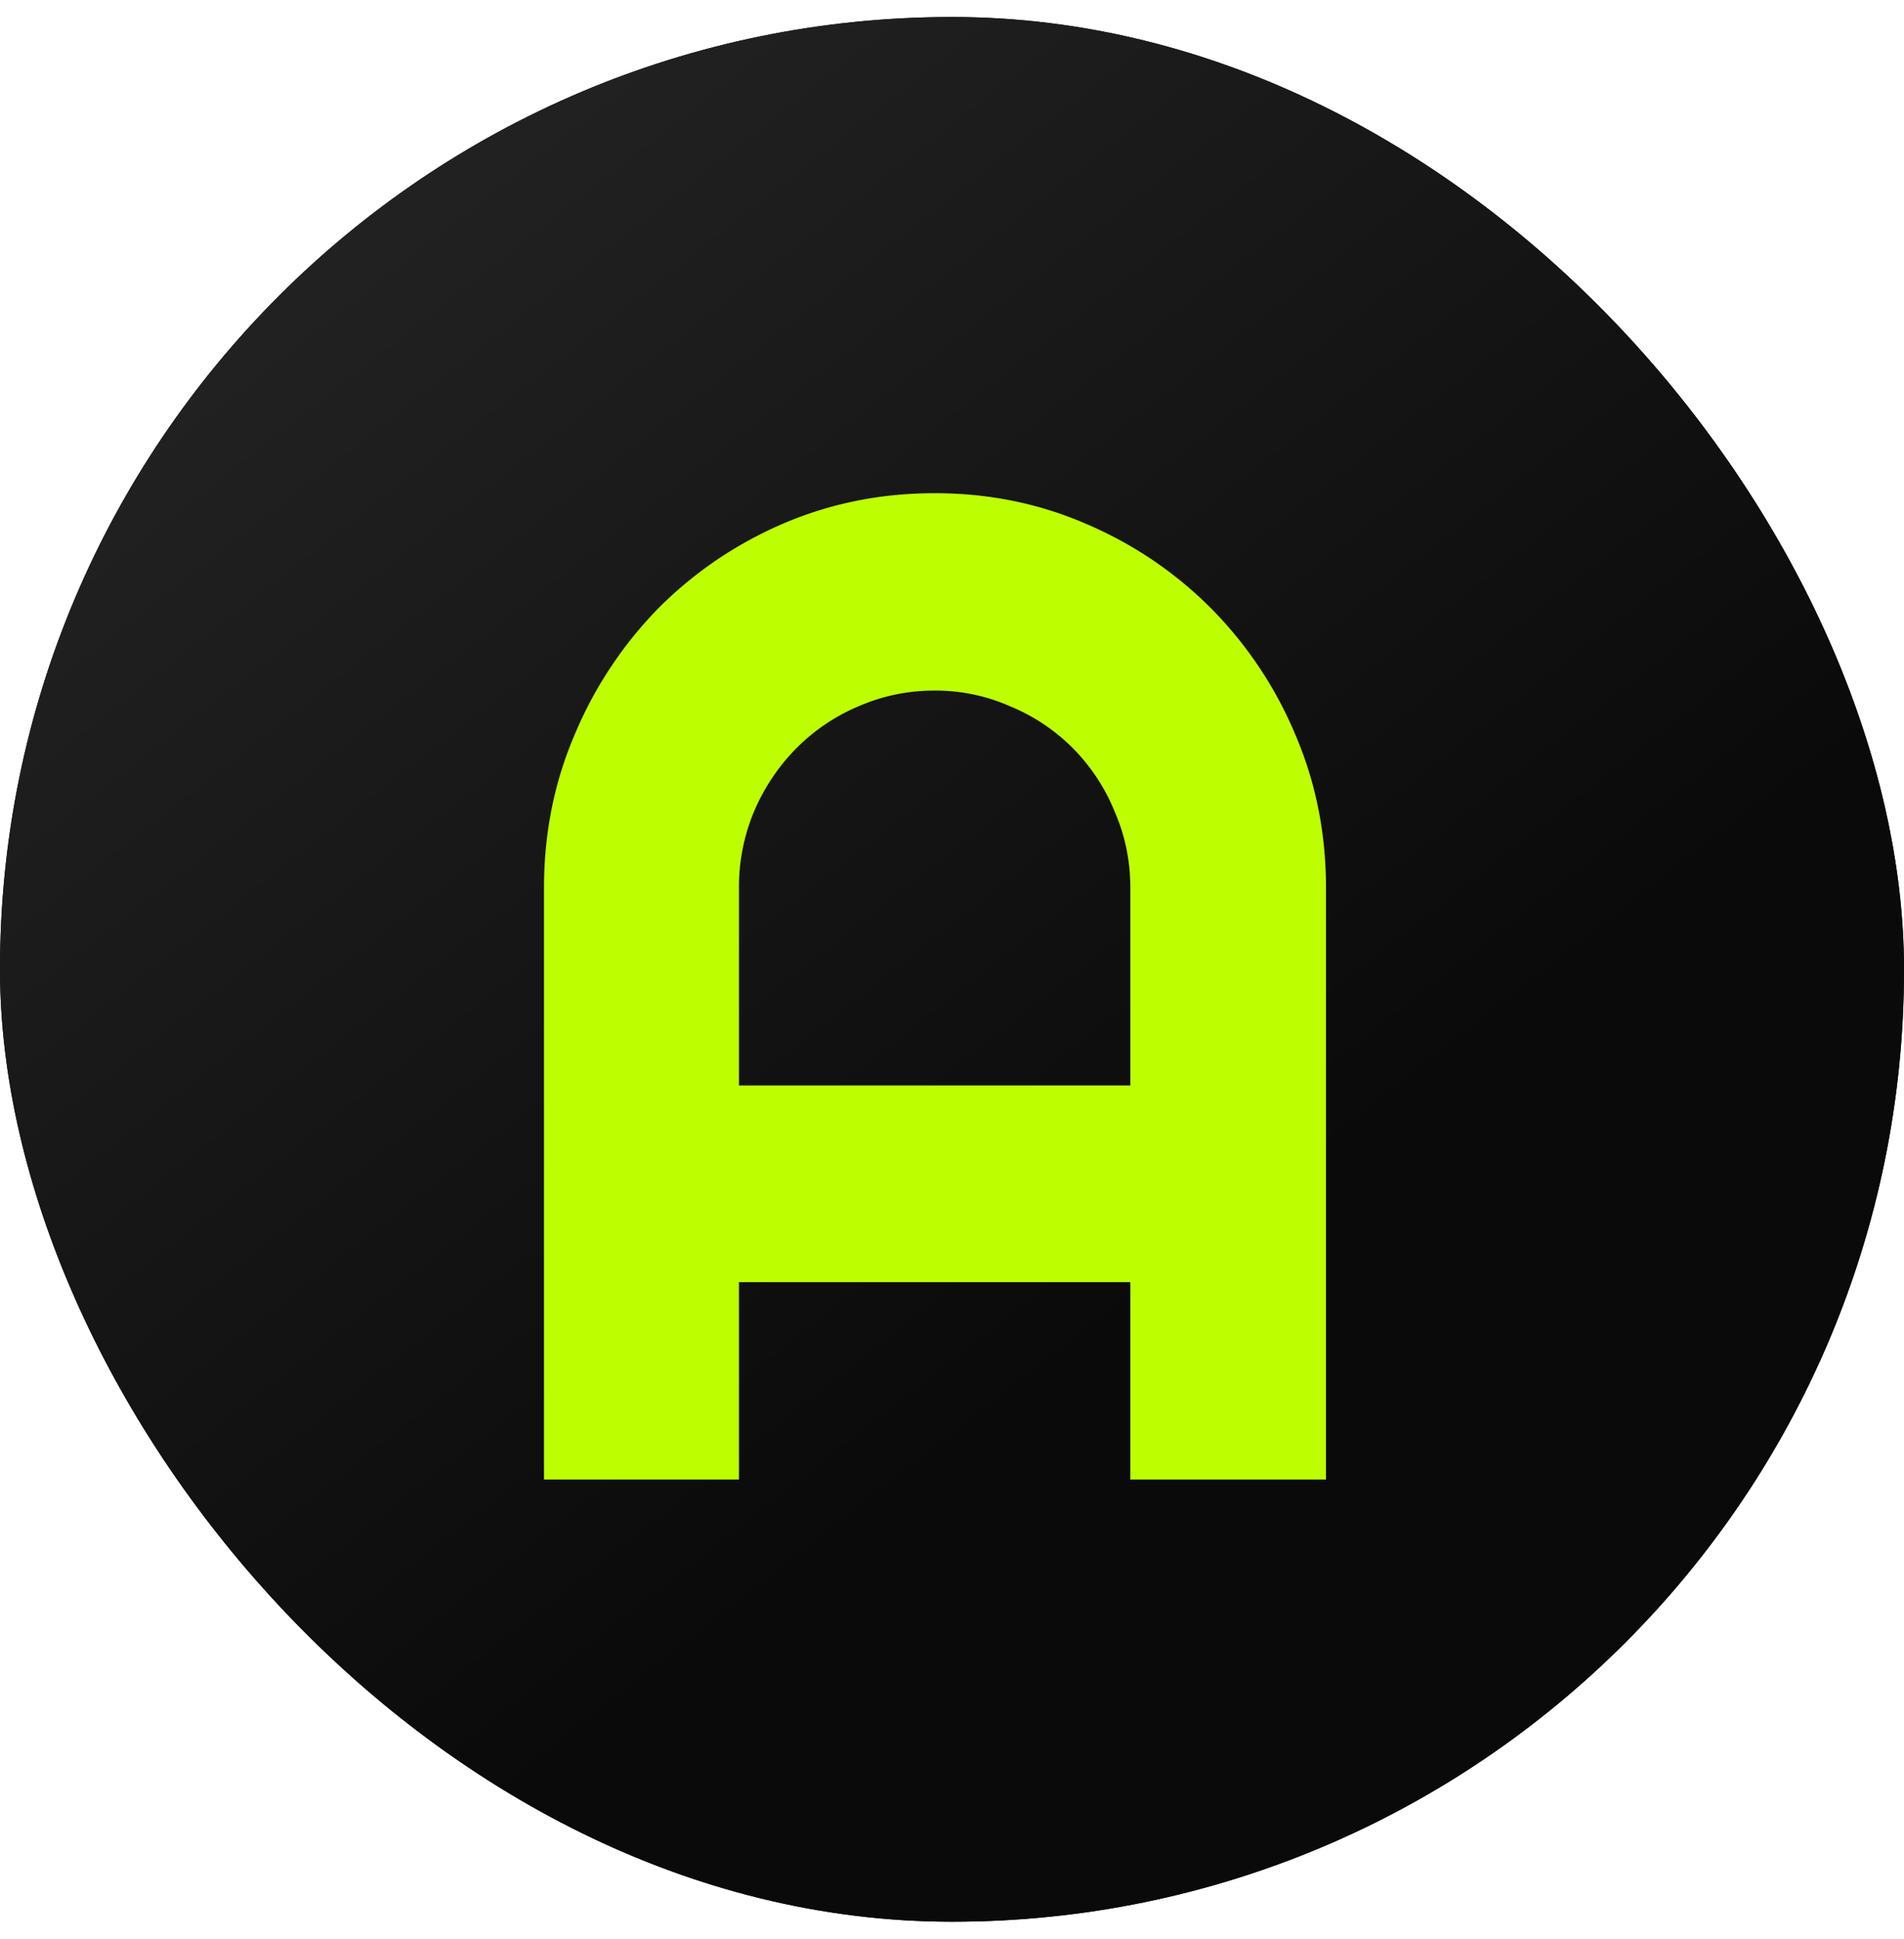
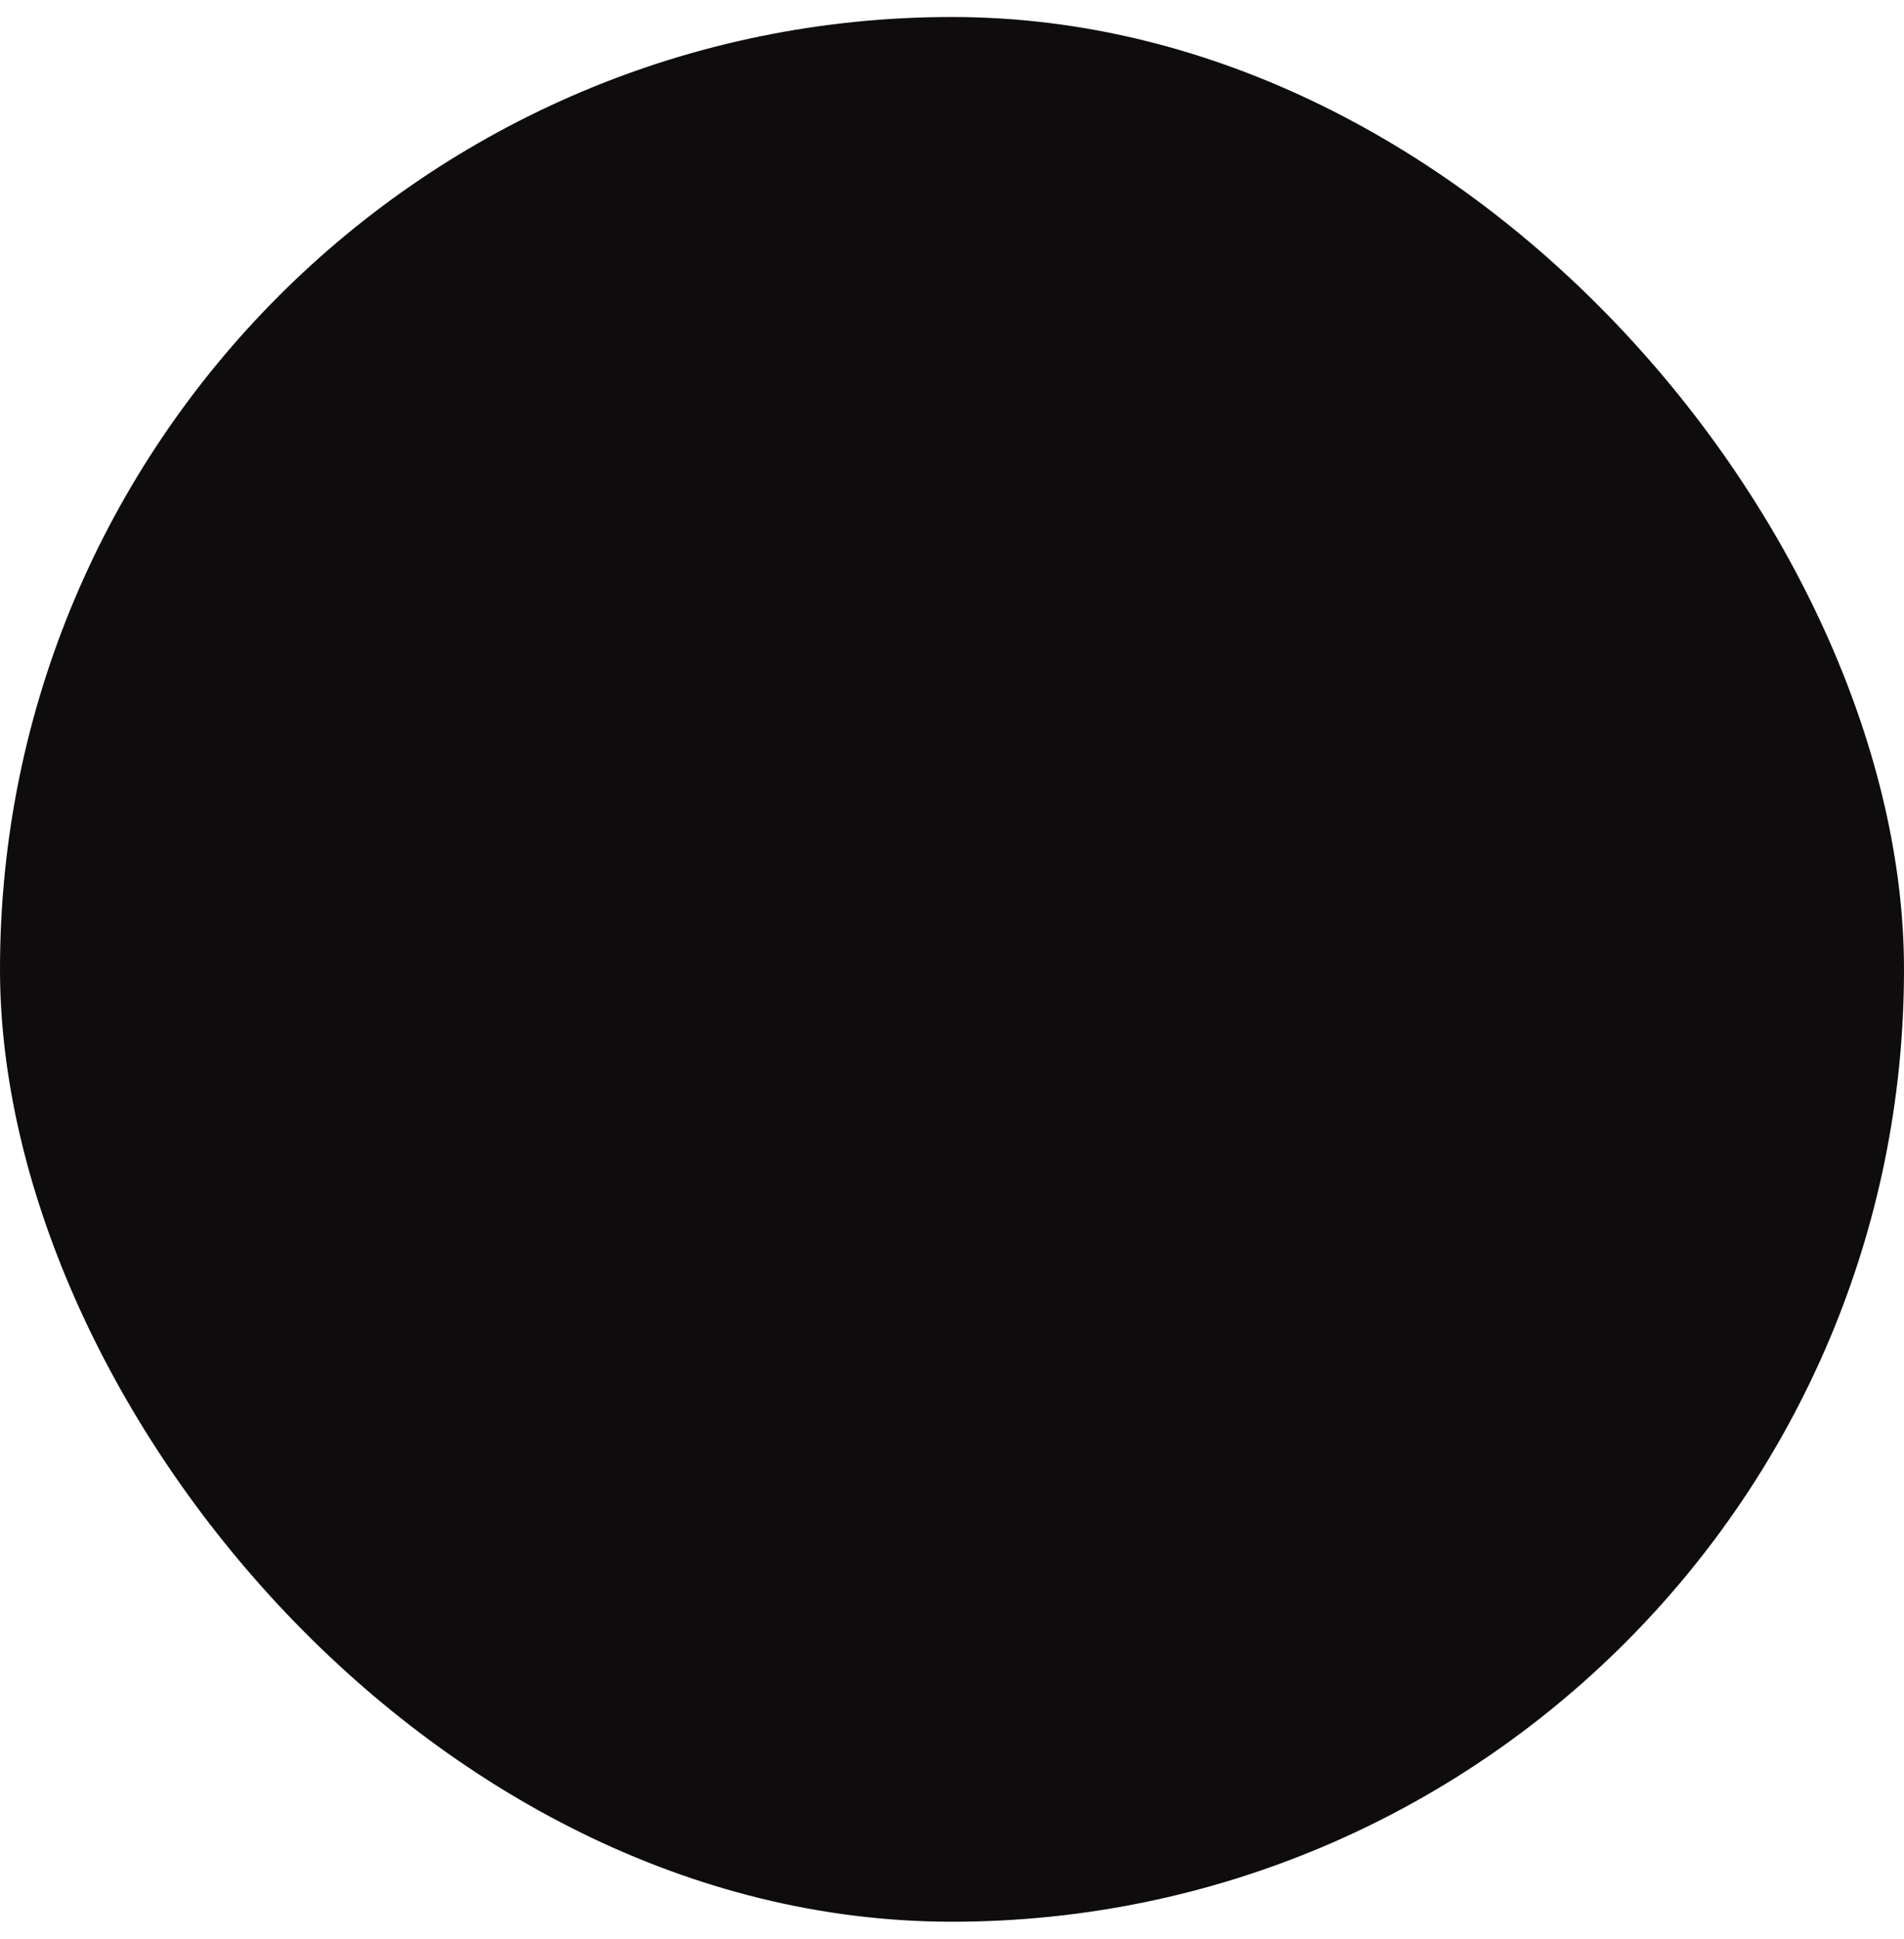
<svg xmlns="http://www.w3.org/2000/svg" width="56" height="57" fill="none">
  <g clip-path="url(#a)">
    <rect width="56" height="56" y=".5" fill="#0E0C0D" rx="28" />
    <g clip-path="url(#b)">
      <g clip-path="url(#c)">
-         <path fill="url(#d)" d="M56 .5H0v56h56V.5Z" />
-       </g>
+         </g>
    </g>
-     <path fill="#BDFF00" d="M33.245 31.912v-5.804c0-.795-.154-1.544-.461-2.245a5.683 5.683 0 0 0-1.223-1.86 5.629 5.629 0 0 0-1.845-1.234 5.402 5.402 0 0 0-2.226-.465 5.54 5.54 0 0 0-2.246.465 5.684 5.684 0 0 0-1.825 1.234 5.956 5.956 0 0 0-1.243 1.86 5.743 5.743 0 0 0-.441 2.245v5.804h11.51ZM39 43.5h-5.755v-5.804h-11.51V43.5H16V26.108c0-1.604.3-3.108.902-4.51a11.868 11.868 0 0 1 2.447-3.7 11.648 11.648 0 0 1 3.65-2.488c1.403-.607 2.9-.91 4.491-.91 1.59 0 3.081.303 4.472.91a11.583 11.583 0 0 1 3.67 2.488 11.693 11.693 0 0 1 2.466 3.7c.601 1.402.902 2.906.902 4.51V43.5Z" />
  </g>
  <defs>
    <clipPath id="a">
      <rect width="56" height="56" y=".5" fill="#fff" rx="28" />
    </clipPath>
    <clipPath id="b">
-       <path fill="#fff" d="M0 .5h56v56H0z" />
-     </clipPath>
+       </clipPath>
    <clipPath id="c">
-       <path fill="#fff" d="M0 .5h56v56H0z" />
-     </clipPath>
+       </clipPath>
    <linearGradient id="d" x1="-7.5" x2="34" y1="-14.5" y2="38.5" gradientUnits="userSpaceOnUse">
      <stop stop-color="#323232" />
      <stop offset="1" stop-color="#0A0A0A" />
    </linearGradient>
  </defs>
</svg>